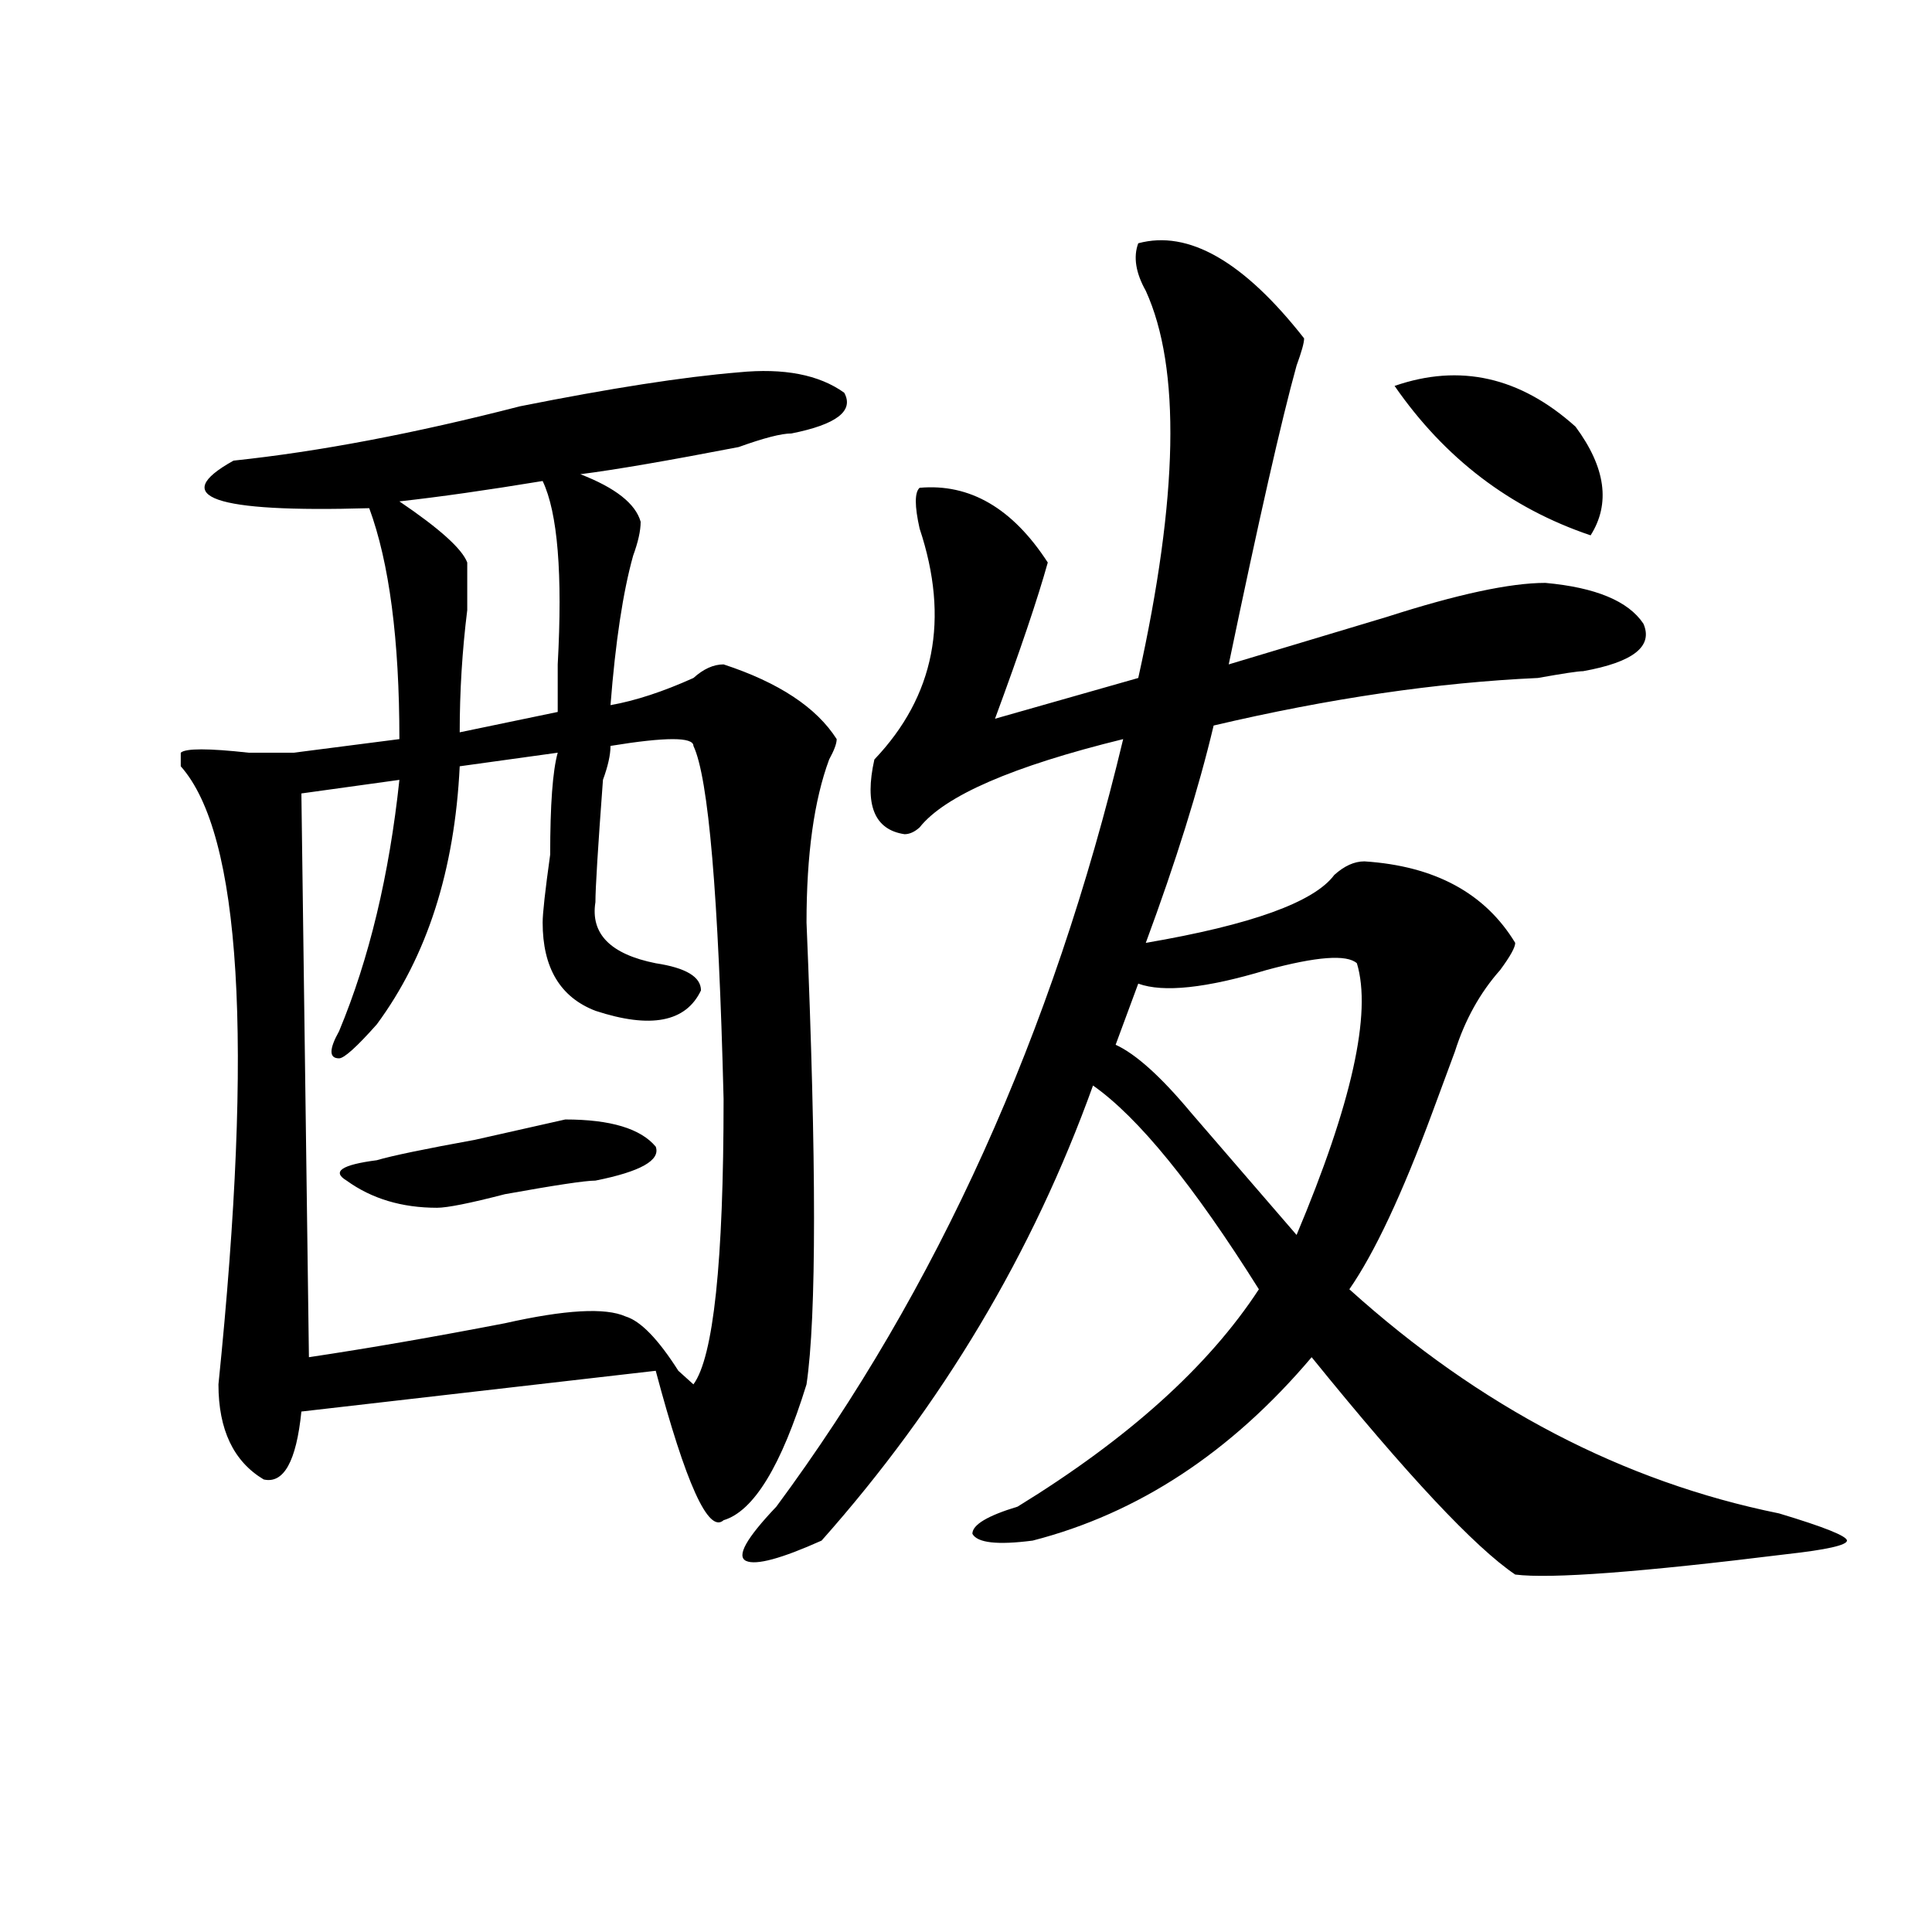
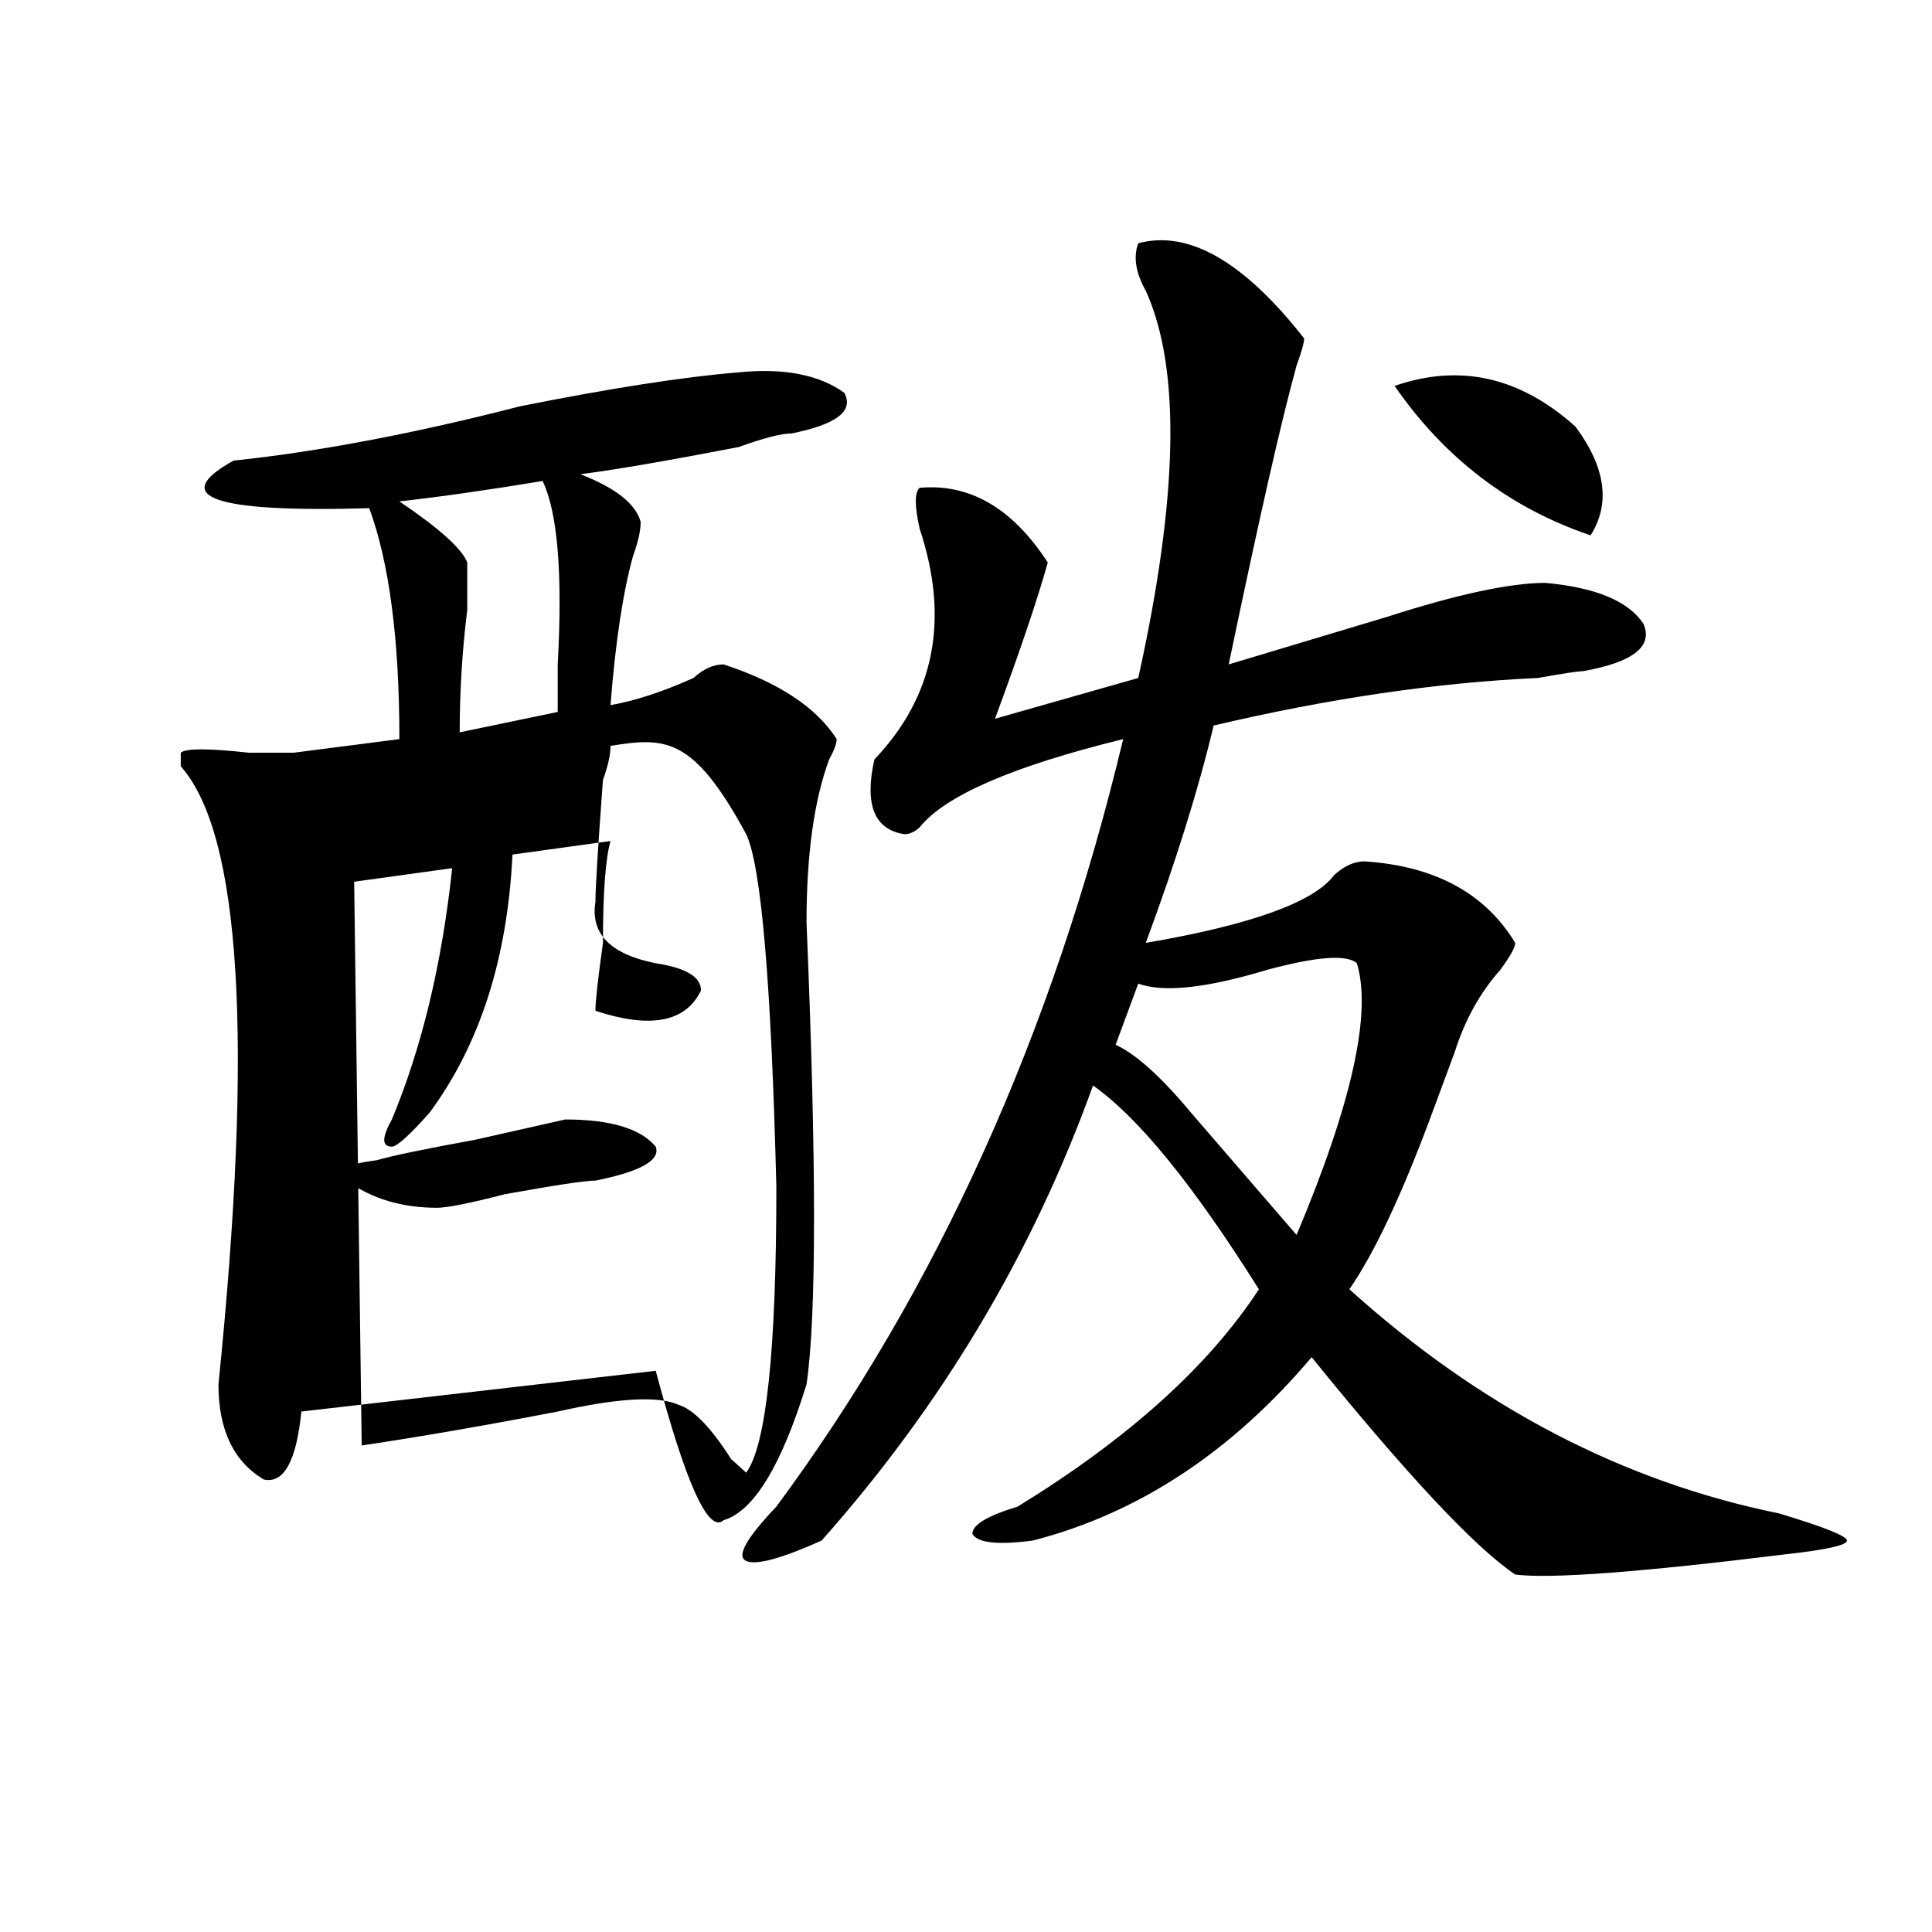
<svg xmlns="http://www.w3.org/2000/svg" version="1.1" id="图层_1" x="0px" y="0px" width="1000px" height="1000px" viewBox="0 0 1000 1000" enable-background="new 0 0 1000 1000" xml:space="preserve">
-   <path d="M417.453,477.484c5.183,124.256,5.183,203.906,0,239.063c-13.048,42.188-27.316,65.644-42.926,70.313  c-7.805,7.031-19.512-18.731-35.121-77.344l-183.41,21.094c-2.622,25.818-9.146,37.519-19.512,35.156  c-15.609-9.338-23.414-25.763-23.414-49.219c18.171-178.088,11.707-284.766-19.512-319.922c0-2.307,0-4.669,0-7.031  c2.562-2.307,14.269-2.307,35.121,0c10.366,0,18.171,0,23.414,0l54.633-7.031c0-51.525-5.243-91.406-15.609-119.531  c-80.669,2.362-104.083-5.823-70.242-24.609c44.206-4.669,93.656-14.063,148.289-28.125c46.828-9.339,84.511-15.216,113.168-17.578  c23.414-2.308,41.585,1.208,54.633,10.547c5.183,9.394-3.902,16.425-27.316,21.094c-5.243,0-14.329,2.362-27.316,7.031  c-36.462,7.031-63.778,11.755-81.949,14.063c18.171,7.031,28.597,15.271,31.219,24.609c0,4.725-1.341,10.547-3.902,17.578  c-5.243,18.787-9.146,44.55-11.707,77.344c12.987-2.307,27.316-7.031,42.926-14.063c5.183-4.669,10.366-7.031,15.609-7.031  c28.597,9.394,48.108,22.303,58.535,38.672c0,2.362-1.341,5.878-3.902,10.547C421.355,414.203,417.453,442.328,417.453,477.484z   M315.992,386.078c0,4.725-1.341,10.547-3.902,17.578c-2.622,35.156-3.902,56.25-3.902,63.281  c-2.622,16.425,7.805,26.972,31.219,31.641c15.609,2.362,23.414,7.031,23.414,14.063c-7.805,16.425-26.036,19.94-54.633,10.547  c-18.231-7.031-27.316-22.247-27.316-45.703c0-4.669,1.28-16.369,3.902-35.156c0-25.763,1.28-43.341,3.902-52.734l-50.73,7.031  c-2.622,53.943-16.95,98.438-42.926,133.594c-10.427,11.756-16.95,17.578-19.512,17.578c-5.243,0-5.243-4.669,0-14.063  c15.609-37.463,25.976-80.859,31.219-130.078l-50.73,7.031l3.902,291.797c31.219-4.669,64.999-10.547,101.461-17.578  c31.219-7.031,52.011-8.185,62.438-3.516c7.805,2.362,16.89,11.756,27.316,28.125l7.805,7.031  c10.366-14.063,15.609-63.281,15.609-147.656c-2.622-105.469-7.805-166.388-15.609-182.813  C358.918,381.409,344.589,381.409,315.992,386.078z M292.578,579.438c23.414,0,39.023,4.725,46.828,14.063  c2.562,7.031-7.805,12.909-31.219,17.578c-5.243,0-20.853,2.362-46.828,7.031c-18.231,4.725-29.938,7.031-35.121,7.031  c-18.231,0-33.841-4.669-46.828-14.063c-7.805-4.669-2.622-8.185,15.609-10.547c7.805-2.307,24.694-5.822,50.73-10.547  C266.542,585.315,282.151,581.8,292.578,579.438z M280.871,248.969c-28.657,4.724-53.353,8.239-74.145,10.547  c20.792,14.063,32.499,24.609,35.121,31.641c0,4.725,0,12.909,0,24.609c-2.622,21.094-3.902,42.188-3.902,63.281l50.73-10.547  c0-4.669,0-12.854,0-24.609C291.237,297.034,288.676,265.394,280.871,248.969z M589.156,125.922  c25.976-7.031,54.633,9.394,85.852,49.219c0,2.362-1.341,7.031-3.902,14.063c-7.805,28.125-19.512,79.706-35.121,154.688  c23.414-7.031,50.73-15.216,81.949-24.609c36.401-11.7,63.718-17.578,81.949-17.578c25.976,2.362,42.926,9.394,50.73,21.094  c5.183,11.756-5.243,19.94-31.219,24.609c-2.622,0-10.427,1.209-23.414,3.516c-52.071,2.362-107.985,10.547-167.801,24.609  c-7.805,32.85-19.512,70.313-35.121,112.5c54.633-9.338,87.132-21.094,97.559-35.156c5.183-4.669,10.366-7.031,15.609-7.031  c36.401,2.362,62.438,16.425,78.047,42.188c0,2.362-2.622,7.031-7.805,14.063c-10.427,11.756-18.231,25.818-23.414,42.188  c-2.622,7.031-6.524,17.578-11.707,31.641c-15.609,42.188-29.938,72.675-42.926,91.406c67.62,60.975,141.765,99.646,222.434,116.016  c23.414,7.031,35.121,11.756,35.121,14.063c0,2.362-10.427,4.725-31.219,7.031c-75.485,9.338-122.313,12.854-140.484,10.547  c-20.853-14.063-55.974-51.525-105.363-112.5c-41.646,49.219-89.754,80.859-144.387,94.922c-18.231,2.362-28.657,1.209-31.219-3.516  c0-4.669,7.805-9.338,23.414-14.063c57.194-35.156,98.839-72.619,124.875-112.5c-33.841-53.888-62.438-89.044-85.852-105.469  c-31.219,86.737-78.047,165.234-140.484,235.547c-20.853,9.338-33.841,12.854-39.023,10.547c-5.243-2.362,0-11.7,15.609-28.125  c83.229-112.5,143.046-244.885,179.508-397.266c-57.255,14.063-92.376,29.334-105.363,45.703c-2.622,2.362-5.243,3.516-7.805,3.516  c-15.609-2.307-20.853-15.216-15.609-38.672c31.219-32.794,39.023-72.619,23.414-119.531c-2.622-11.7-2.622-18.731,0-21.094  c25.976-2.308,48.108,10.547,66.34,38.672c-5.243,18.787-14.329,45.703-27.316,80.859l74.145-21.094  c20.792-93.714,22.073-160.511,3.902-200.391C587.815,141.192,586.534,132.953,589.156,125.922z M702.324,498.578  c-5.243-4.669-20.853-3.516-46.828,3.516c-31.219,9.394-53.353,11.756-66.34,7.031l-11.707,31.641  c10.366,4.725,23.414,16.425,39.023,35.156c18.171,21.094,36.401,42.188,54.633,63.281  C699.702,571.253,710.129,524.396,702.324,498.578z M721.836,199.75c33.78-11.7,64.999-4.669,93.656,21.094  c15.609,21.094,18.171,39.88,7.805,56.25C781.651,263.031,747.812,237.269,721.836,199.75z" />
+   <path d="M417.453,477.484c5.183,124.256,5.183,203.906,0,239.063c-13.048,42.188-27.316,65.644-42.926,70.313  c-7.805,7.031-19.512-18.731-35.121-77.344l-183.41,21.094c-2.622,25.818-9.146,37.519-19.512,35.156  c-15.609-9.338-23.414-25.763-23.414-49.219c18.171-178.088,11.707-284.766-19.512-319.922c0-2.307,0-4.669,0-7.031  c2.562-2.307,14.269-2.307,35.121,0c10.366,0,18.171,0,23.414,0l54.633-7.031c0-51.525-5.243-91.406-15.609-119.531  c-80.669,2.362-104.083-5.823-70.242-24.609c44.206-4.669,93.656-14.063,148.289-28.125c46.828-9.339,84.511-15.216,113.168-17.578  c23.414-2.308,41.585,1.208,54.633,10.547c5.183,9.394-3.902,16.425-27.316,21.094c-5.243,0-14.329,2.362-27.316,7.031  c-36.462,7.031-63.778,11.755-81.949,14.063c18.171,7.031,28.597,15.271,31.219,24.609c0,4.725-1.341,10.547-3.902,17.578  c-5.243,18.787-9.146,44.55-11.707,77.344c12.987-2.307,27.316-7.031,42.926-14.063c5.183-4.669,10.366-7.031,15.609-7.031  c28.597,9.394,48.108,22.303,58.535,38.672c0,2.362-1.341,5.878-3.902,10.547C421.355,414.203,417.453,442.328,417.453,477.484z   M315.992,386.078c0,4.725-1.341,10.547-3.902,17.578c-2.622,35.156-3.902,56.25-3.902,63.281  c-2.622,16.425,7.805,26.972,31.219,31.641c15.609,2.362,23.414,7.031,23.414,14.063c-7.805,16.425-26.036,19.94-54.633,10.547  c0-4.669,1.28-16.369,3.902-35.156c0-25.763,1.28-43.341,3.902-52.734l-50.73,7.031  c-2.622,53.943-16.95,98.438-42.926,133.594c-10.427,11.756-16.95,17.578-19.512,17.578c-5.243,0-5.243-4.669,0-14.063  c15.609-37.463,25.976-80.859,31.219-130.078l-50.73,7.031l3.902,291.797c31.219-4.669,64.999-10.547,101.461-17.578  c31.219-7.031,52.011-8.185,62.438-3.516c7.805,2.362,16.89,11.756,27.316,28.125l7.805,7.031  c10.366-14.063,15.609-63.281,15.609-147.656c-2.622-105.469-7.805-166.388-15.609-182.813  C358.918,381.409,344.589,381.409,315.992,386.078z M292.578,579.438c23.414,0,39.023,4.725,46.828,14.063  c2.562,7.031-7.805,12.909-31.219,17.578c-5.243,0-20.853,2.362-46.828,7.031c-18.231,4.725-29.938,7.031-35.121,7.031  c-18.231,0-33.841-4.669-46.828-14.063c-7.805-4.669-2.622-8.185,15.609-10.547c7.805-2.307,24.694-5.822,50.73-10.547  C266.542,585.315,282.151,581.8,292.578,579.438z M280.871,248.969c-28.657,4.724-53.353,8.239-74.145,10.547  c20.792,14.063,32.499,24.609,35.121,31.641c0,4.725,0,12.909,0,24.609c-2.622,21.094-3.902,42.188-3.902,63.281l50.73-10.547  c0-4.669,0-12.854,0-24.609C291.237,297.034,288.676,265.394,280.871,248.969z M589.156,125.922  c25.976-7.031,54.633,9.394,85.852,49.219c0,2.362-1.341,7.031-3.902,14.063c-7.805,28.125-19.512,79.706-35.121,154.688  c23.414-7.031,50.73-15.216,81.949-24.609c36.401-11.7,63.718-17.578,81.949-17.578c25.976,2.362,42.926,9.394,50.73,21.094  c5.183,11.756-5.243,19.94-31.219,24.609c-2.622,0-10.427,1.209-23.414,3.516c-52.071,2.362-107.985,10.547-167.801,24.609  c-7.805,32.85-19.512,70.313-35.121,112.5c54.633-9.338,87.132-21.094,97.559-35.156c5.183-4.669,10.366-7.031,15.609-7.031  c36.401,2.362,62.438,16.425,78.047,42.188c0,2.362-2.622,7.031-7.805,14.063c-10.427,11.756-18.231,25.818-23.414,42.188  c-2.622,7.031-6.524,17.578-11.707,31.641c-15.609,42.188-29.938,72.675-42.926,91.406c67.62,60.975,141.765,99.646,222.434,116.016  c23.414,7.031,35.121,11.756,35.121,14.063c0,2.362-10.427,4.725-31.219,7.031c-75.485,9.338-122.313,12.854-140.484,10.547  c-20.853-14.063-55.974-51.525-105.363-112.5c-41.646,49.219-89.754,80.859-144.387,94.922c-18.231,2.362-28.657,1.209-31.219-3.516  c0-4.669,7.805-9.338,23.414-14.063c57.194-35.156,98.839-72.619,124.875-112.5c-33.841-53.888-62.438-89.044-85.852-105.469  c-31.219,86.737-78.047,165.234-140.484,235.547c-20.853,9.338-33.841,12.854-39.023,10.547c-5.243-2.362,0-11.7,15.609-28.125  c83.229-112.5,143.046-244.885,179.508-397.266c-57.255,14.063-92.376,29.334-105.363,45.703c-2.622,2.362-5.243,3.516-7.805,3.516  c-15.609-2.307-20.853-15.216-15.609-38.672c31.219-32.794,39.023-72.619,23.414-119.531c-2.622-11.7-2.622-18.731,0-21.094  c25.976-2.308,48.108,10.547,66.34,38.672c-5.243,18.787-14.329,45.703-27.316,80.859l74.145-21.094  c20.792-93.714,22.073-160.511,3.902-200.391C587.815,141.192,586.534,132.953,589.156,125.922z M702.324,498.578  c-5.243-4.669-20.853-3.516-46.828,3.516c-31.219,9.394-53.353,11.756-66.34,7.031l-11.707,31.641  c10.366,4.725,23.414,16.425,39.023,35.156c18.171,21.094,36.401,42.188,54.633,63.281  C699.702,571.253,710.129,524.396,702.324,498.578z M721.836,199.75c33.78-11.7,64.999-4.669,93.656,21.094  c15.609,21.094,18.171,39.88,7.805,56.25C781.651,263.031,747.812,237.269,721.836,199.75z" />
</svg>